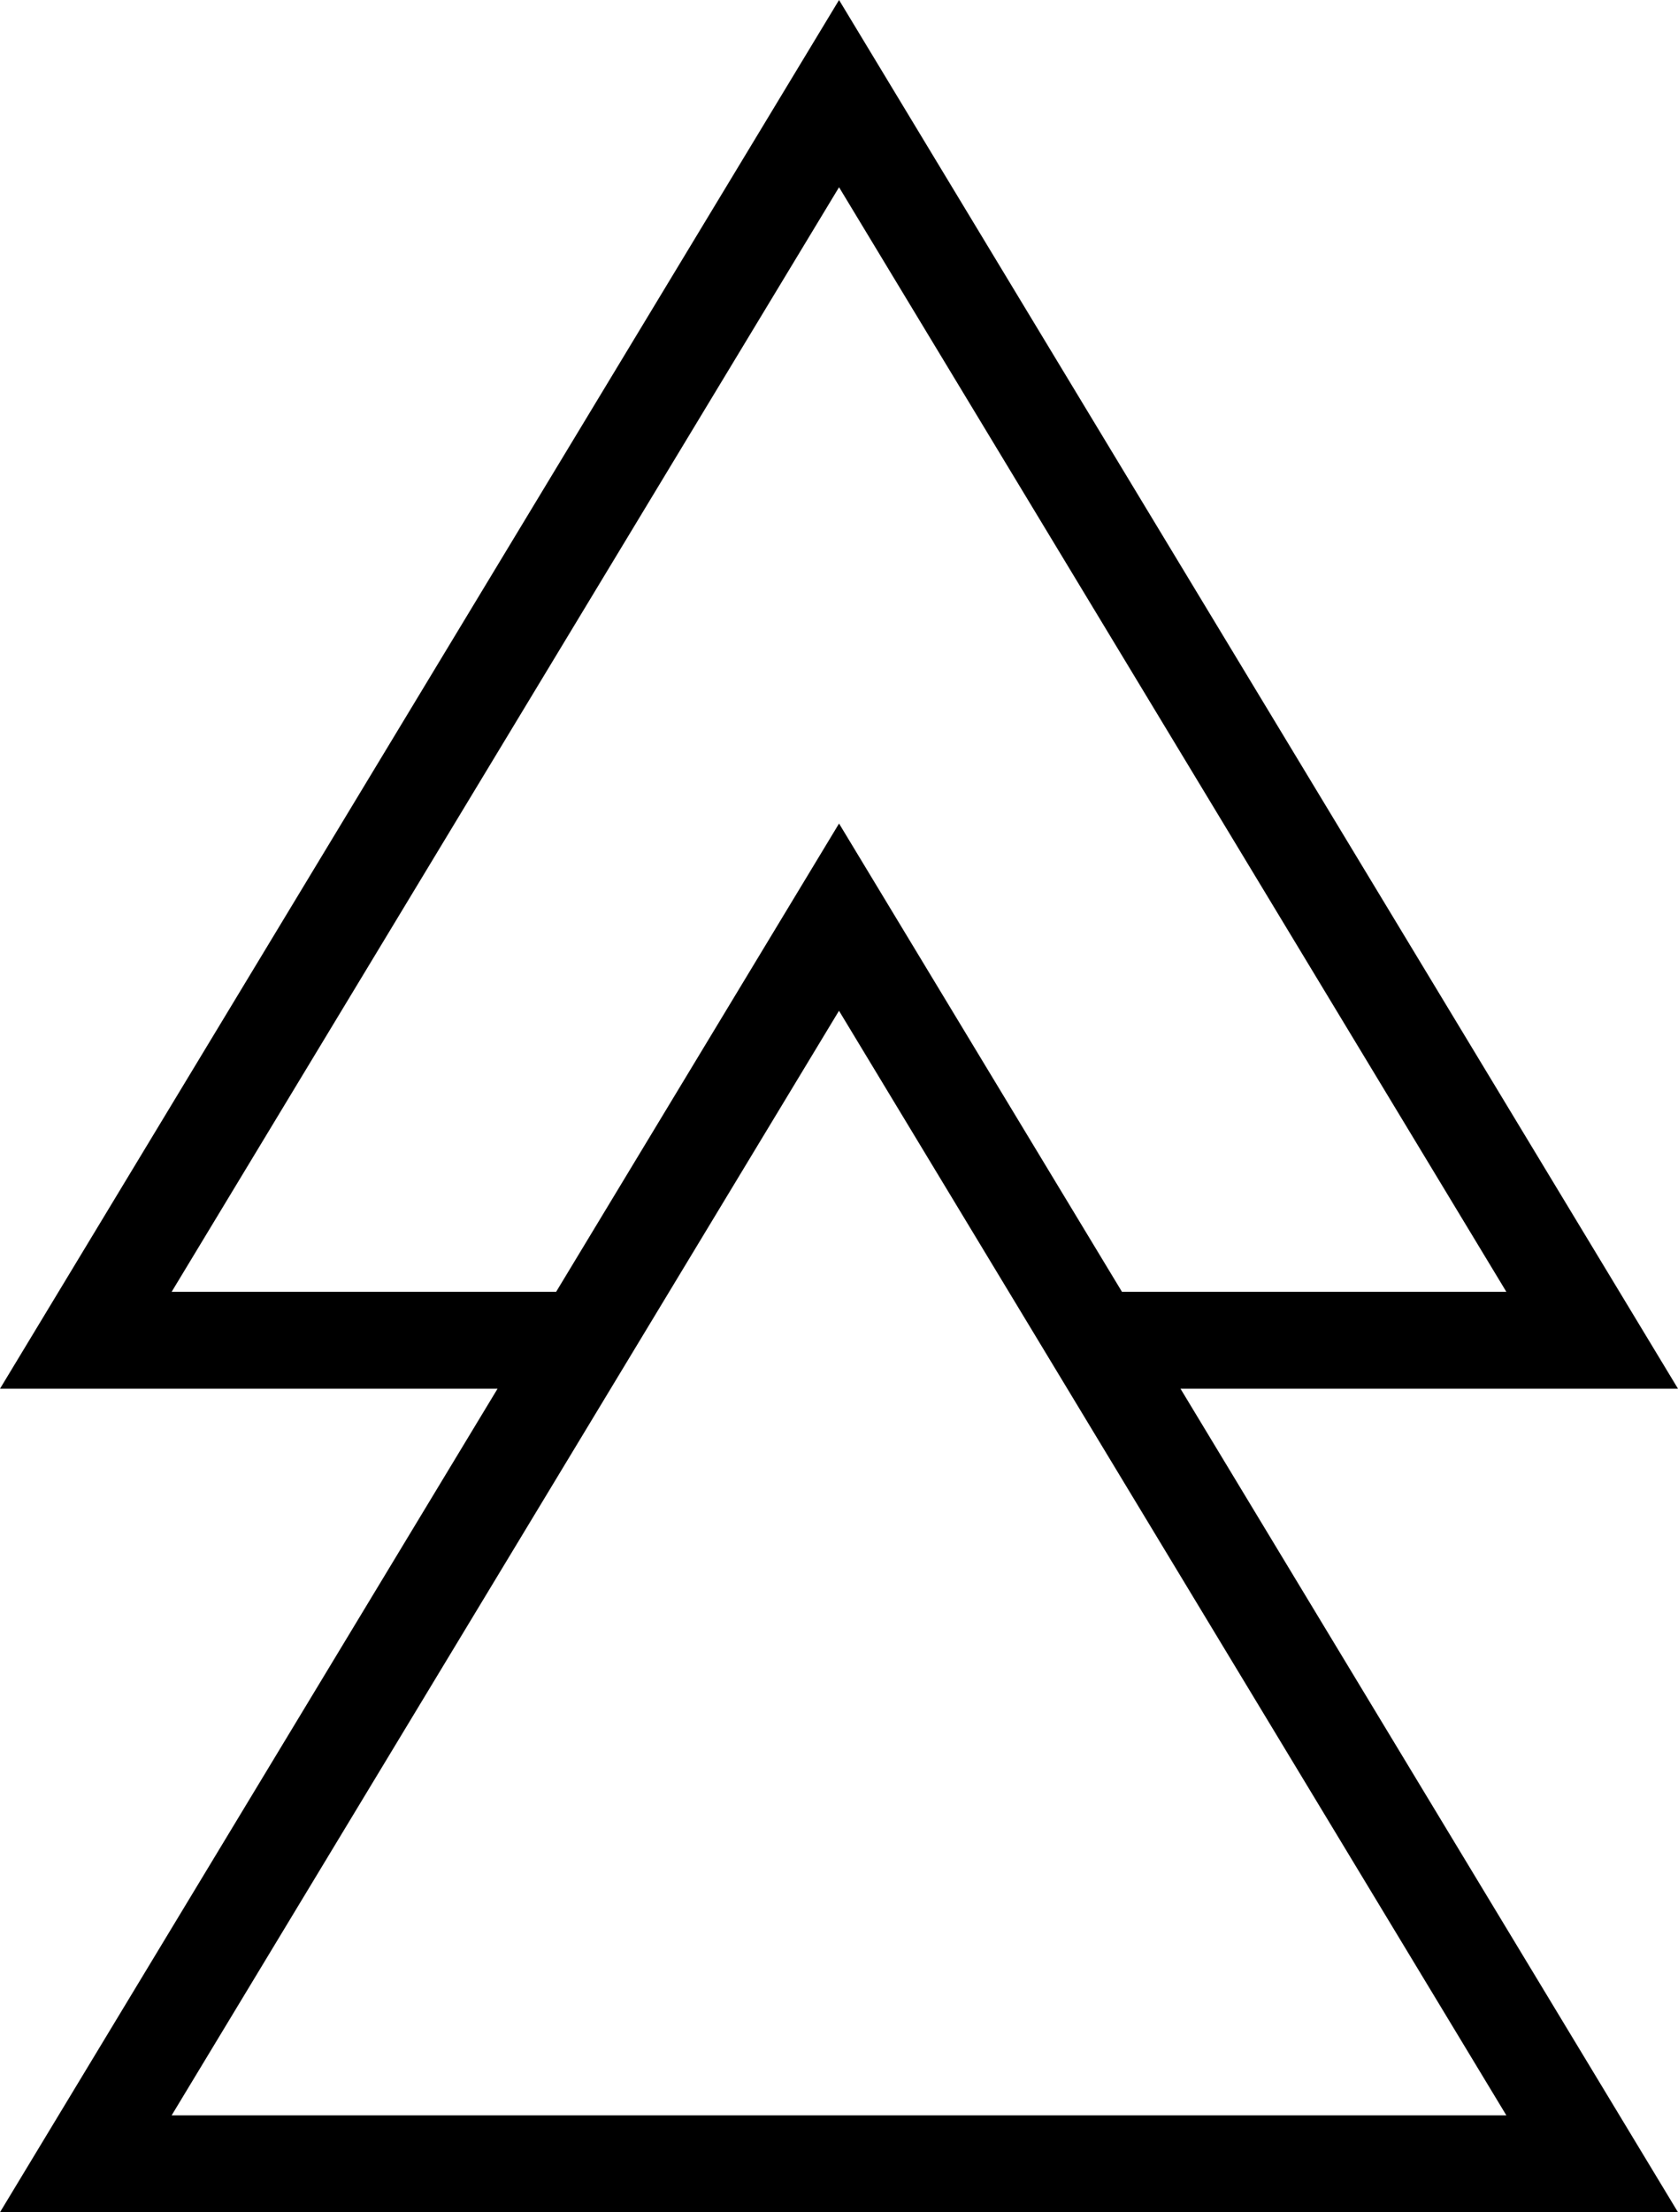
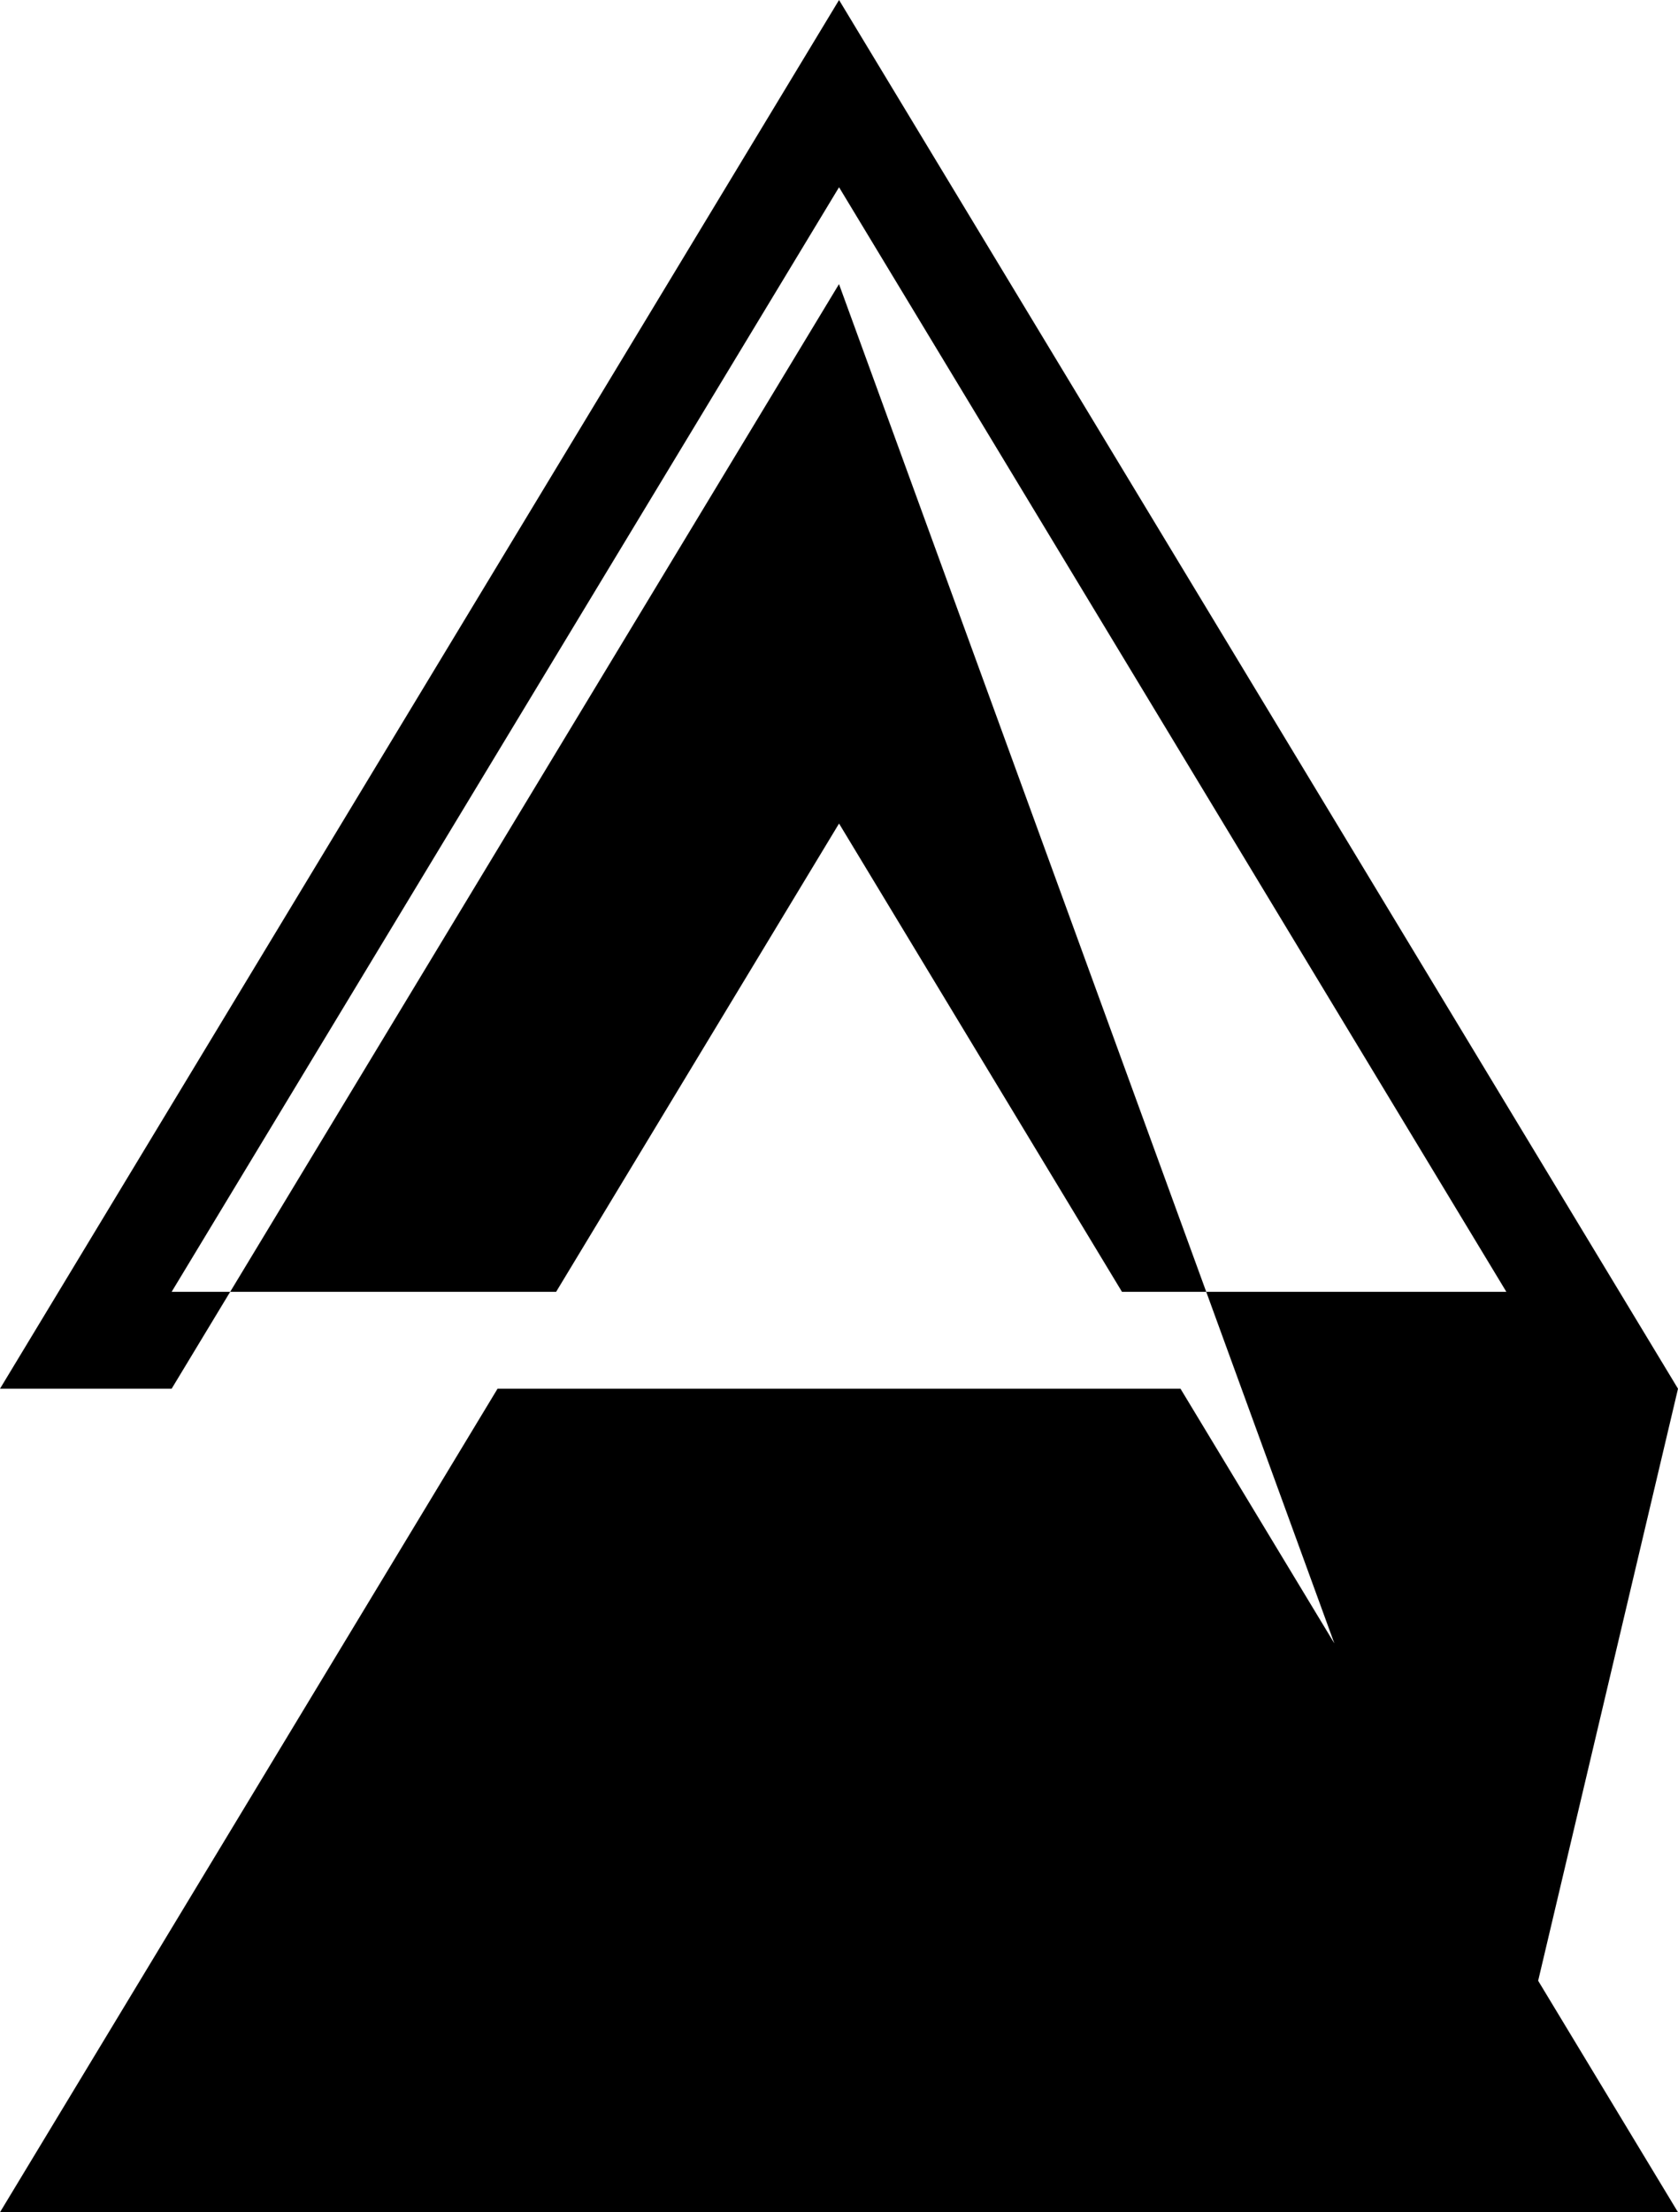
<svg xmlns="http://www.w3.org/2000/svg" version="1.1" id="PATH_IEC_61482" x="0px" y="0px" viewBox="0 0 34.666 45.667" style="enable-background:new 0 0 34.666 45.667;" xml:space="preserve">
  <style type="text/css">
	.Arched_x0020_Green{fill:url(#SVGID_1_);stroke:#FFFFFF;stroke-width:0.25;stroke-miterlimit:1;}
	.st0{fill:none;}
</style>
  <linearGradient id="SVGID_1_" gradientUnits="userSpaceOnUse" x1="-53.334" y1="104.064" x2="-52.626" y2="103.356">
    <stop offset="0" style="stop-color:#20AC4B" />
    <stop offset="0.983" style="stop-color:#19361A" />
  </linearGradient>
  <polygon class="st0" points="23.178,26.667 31.12,26.667 17.334,3.865 3.546,26.667 11.488,26.667 17.334,17 " />
-   <polygon class="st0" points="17.334,20.865 13.826,26.667 12.616,28.667 3.546,43.667 31.12,43.667 22.05,28.667   20.841,26.667 " />
  <polygon class="st0" points="17.334,3.865 3.546,26.667 11.488,26.667 17.334,17 23.178,26.667 31.12,26.667 " />
-   <path d="M34.666,28.667L17.334,0L0,28.667h10.279L0,45.667h34.666l-10.278-17H34.666z M31.12,43.667H3.546l13.787-22.802  L31.12,43.667z M17.334,17l-5.845,9.667H3.546L17.334,3.865L31.12,26.667h-7.941L17.334,17z" />
+   <path d="M34.666,28.667L17.334,0L0,28.667h10.279L0,45.667h34.666l-10.278-17H34.666z H3.546l13.787-22.802  L31.12,43.667z M17.334,17l-5.845,9.667H3.546L17.334,3.865L31.12,26.667h-7.941L17.334,17z" />
</svg>